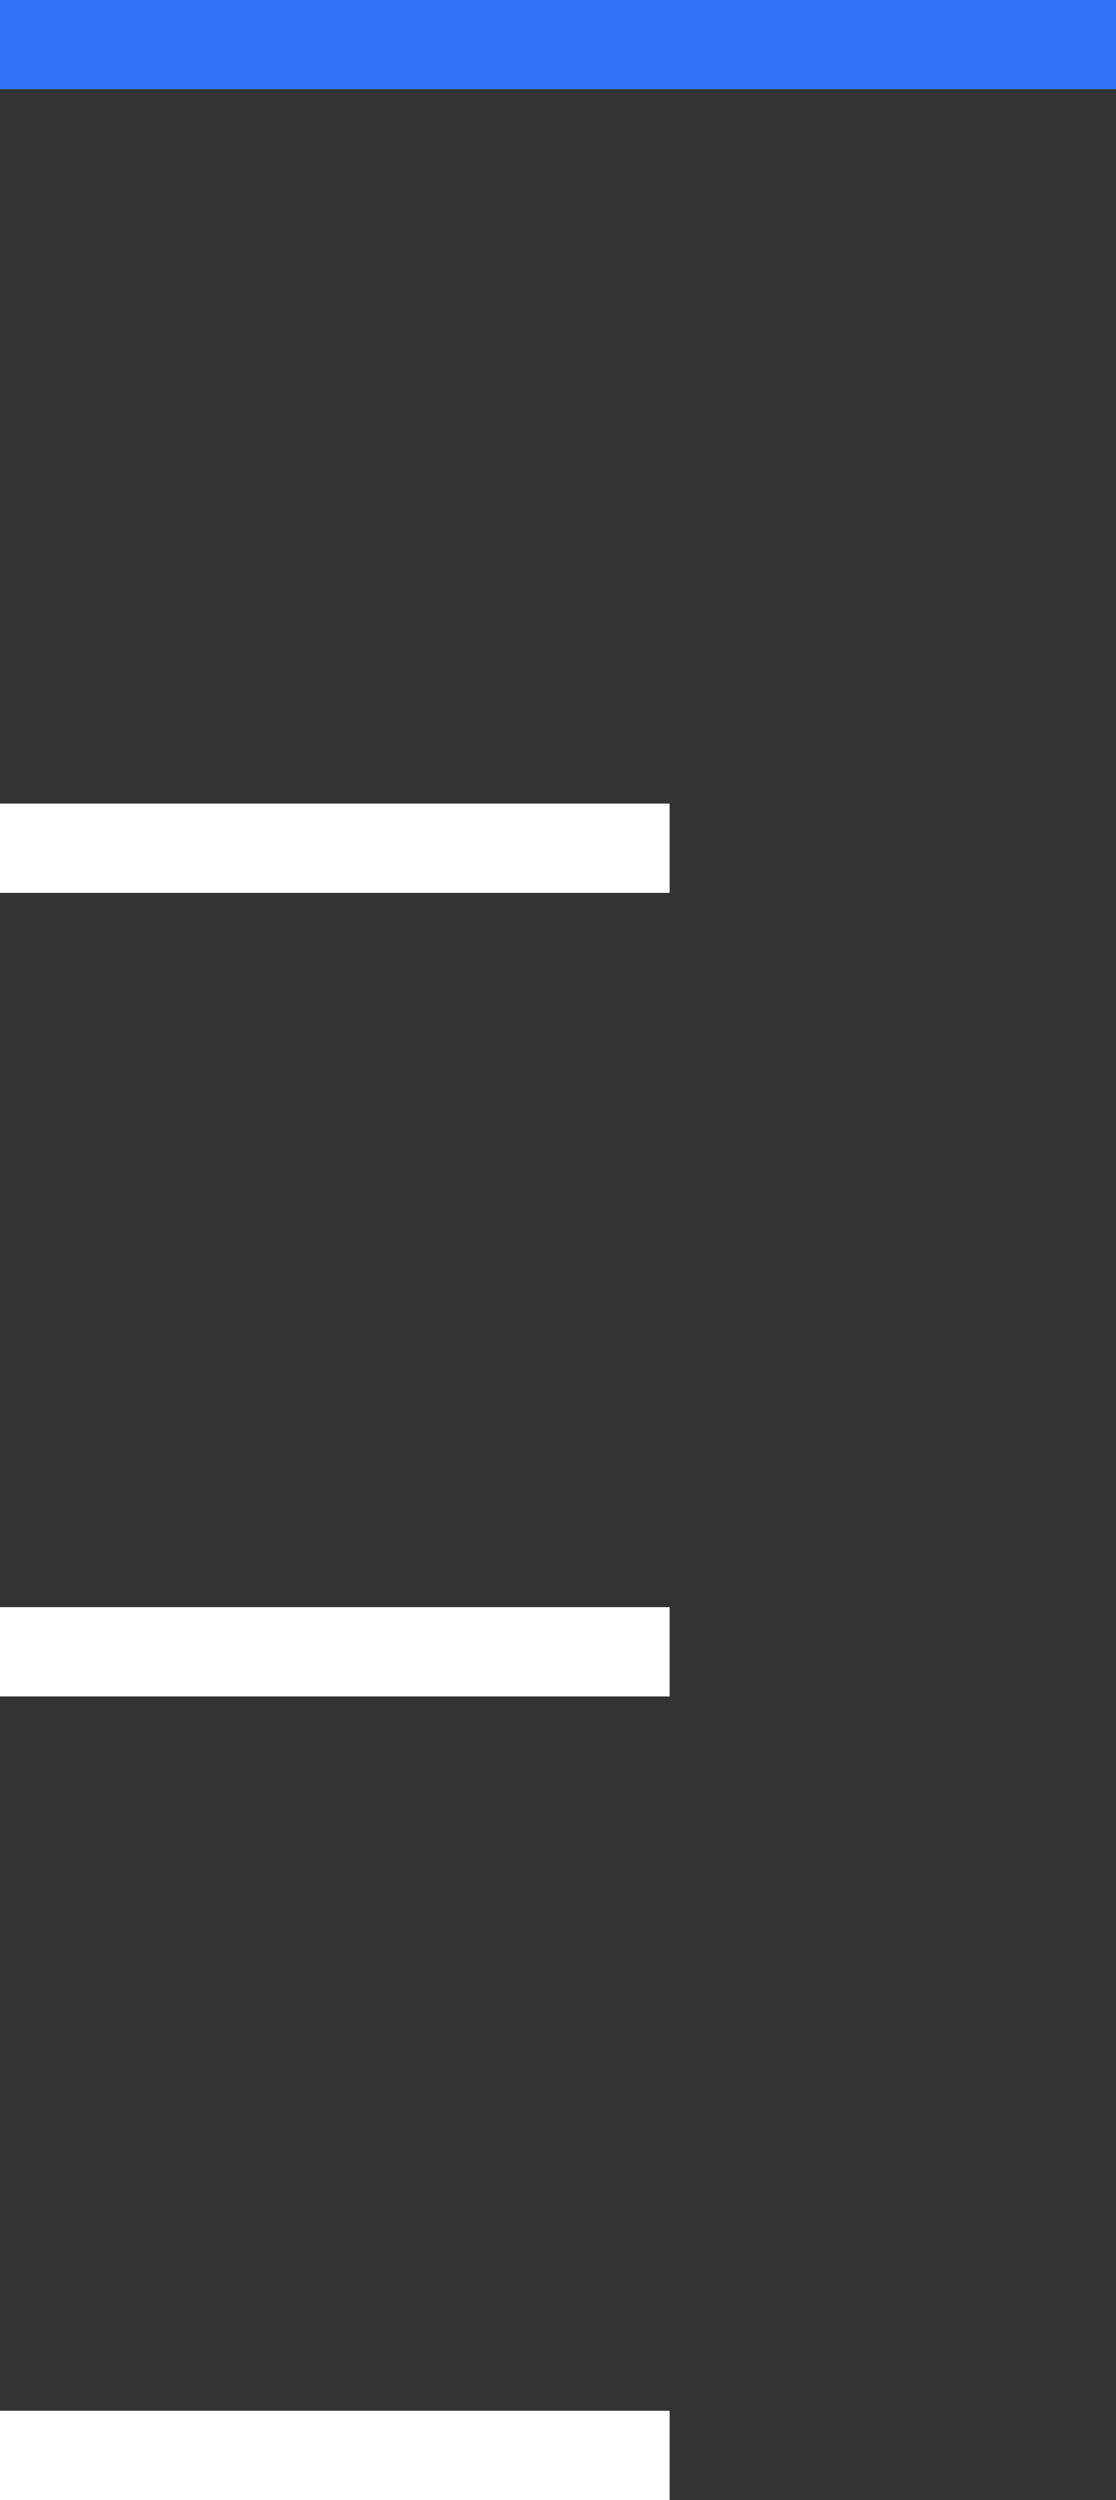
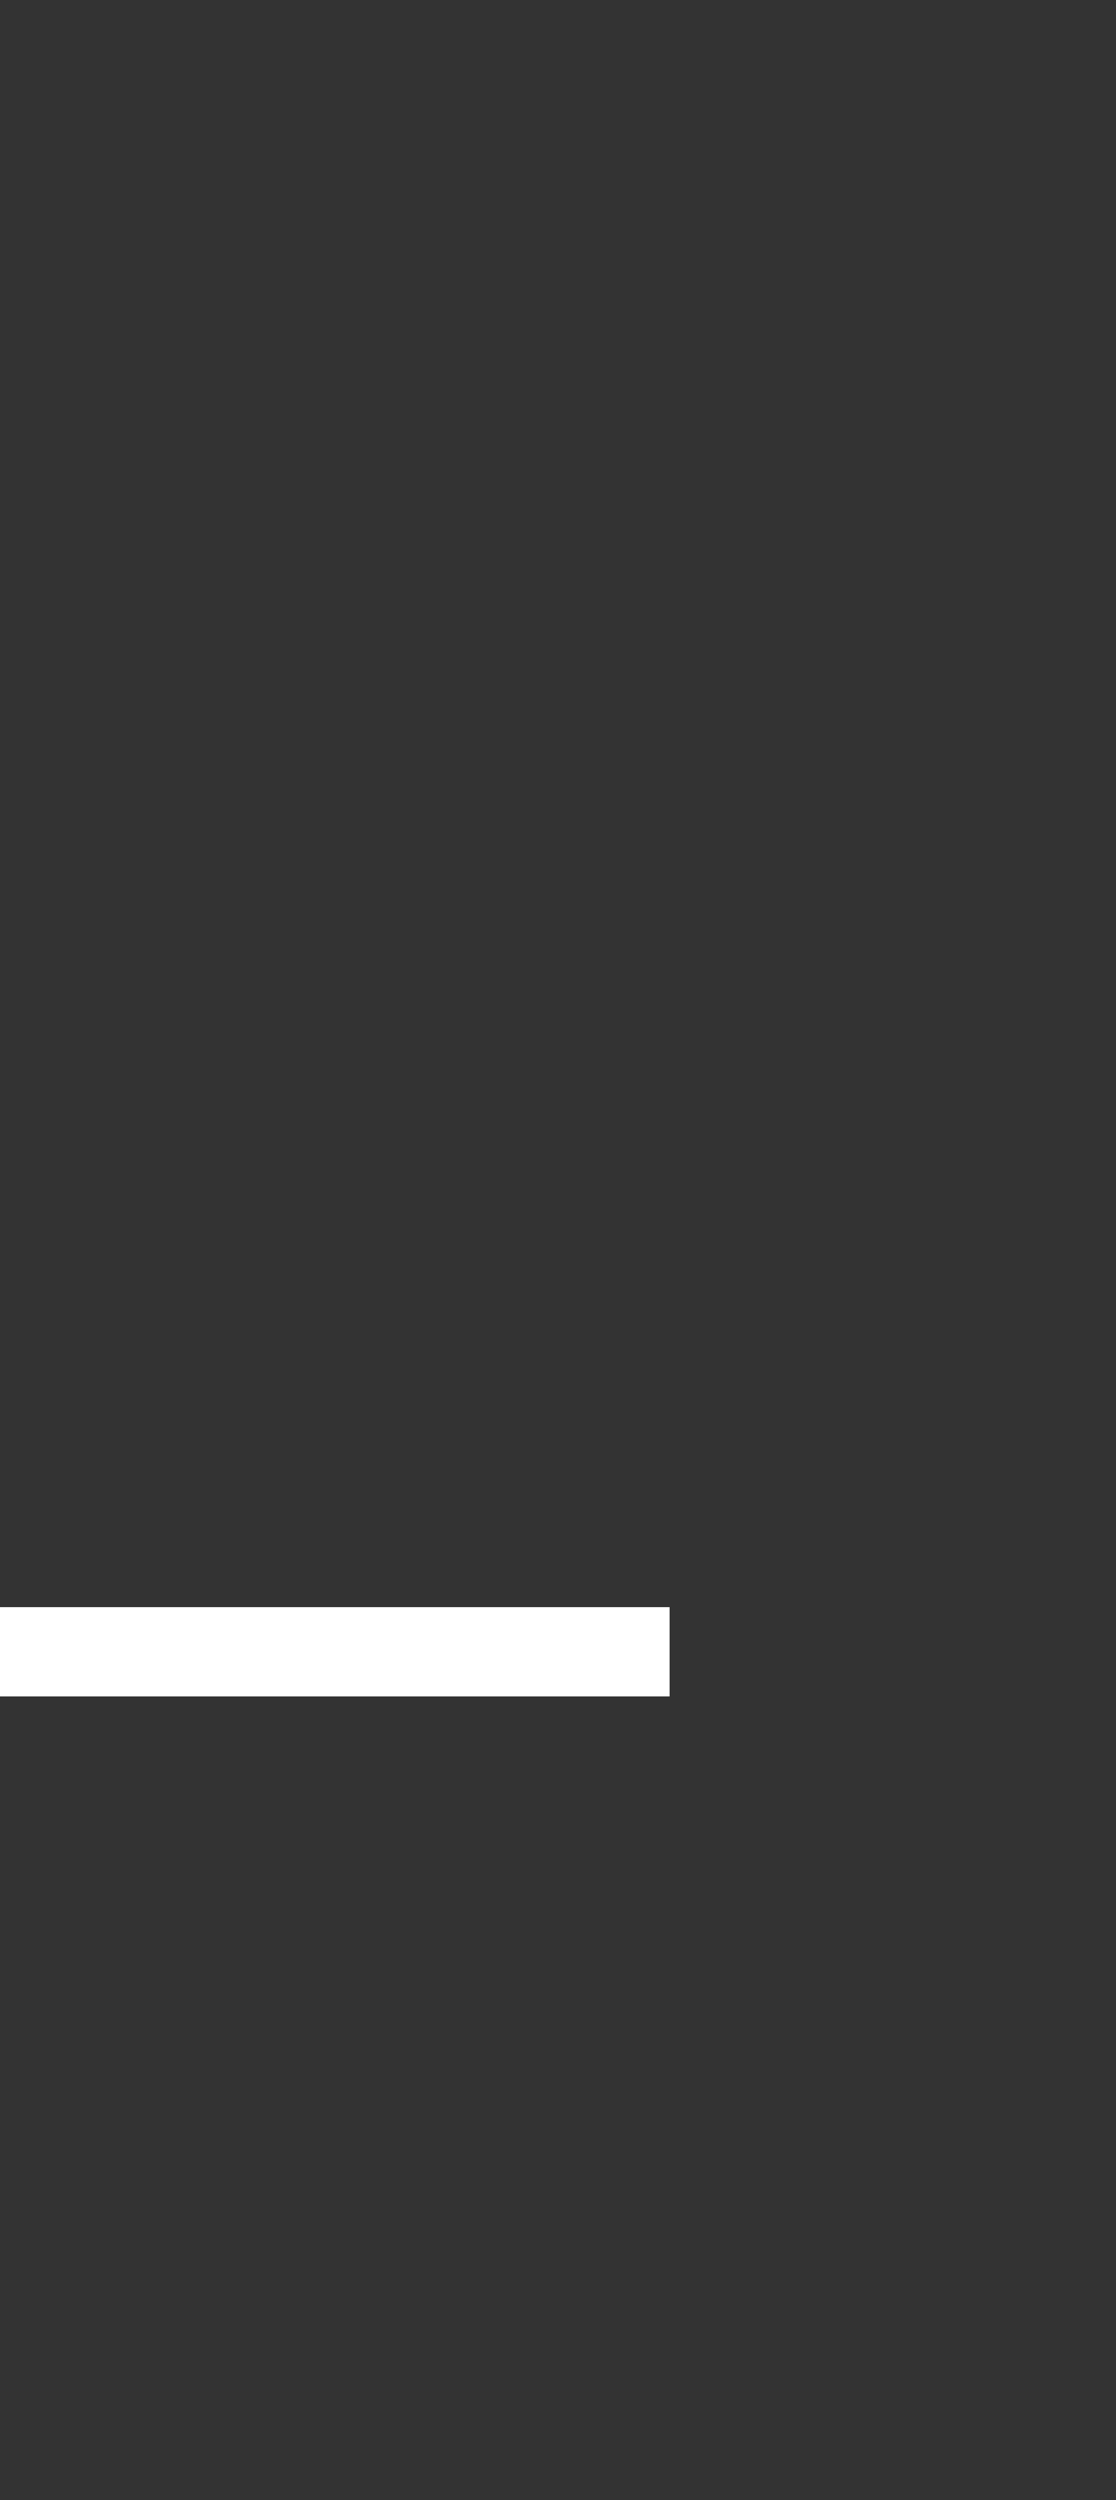
<svg xmlns="http://www.w3.org/2000/svg" width="25" height="56" viewBox="0 0 25 56" fill="none">
  <rect x="0" y="0" width="25" height="56" fill="#333333" stroke="none" />
-   <rect width="25" height="2" fill="#3371FB" />
-   <rect y="18" width="15" height="2" fill="white" />
  <rect y="36" width="15" height="2" fill="white" />
-   <rect y="54" width="15" height="2" fill="white" />
</svg>